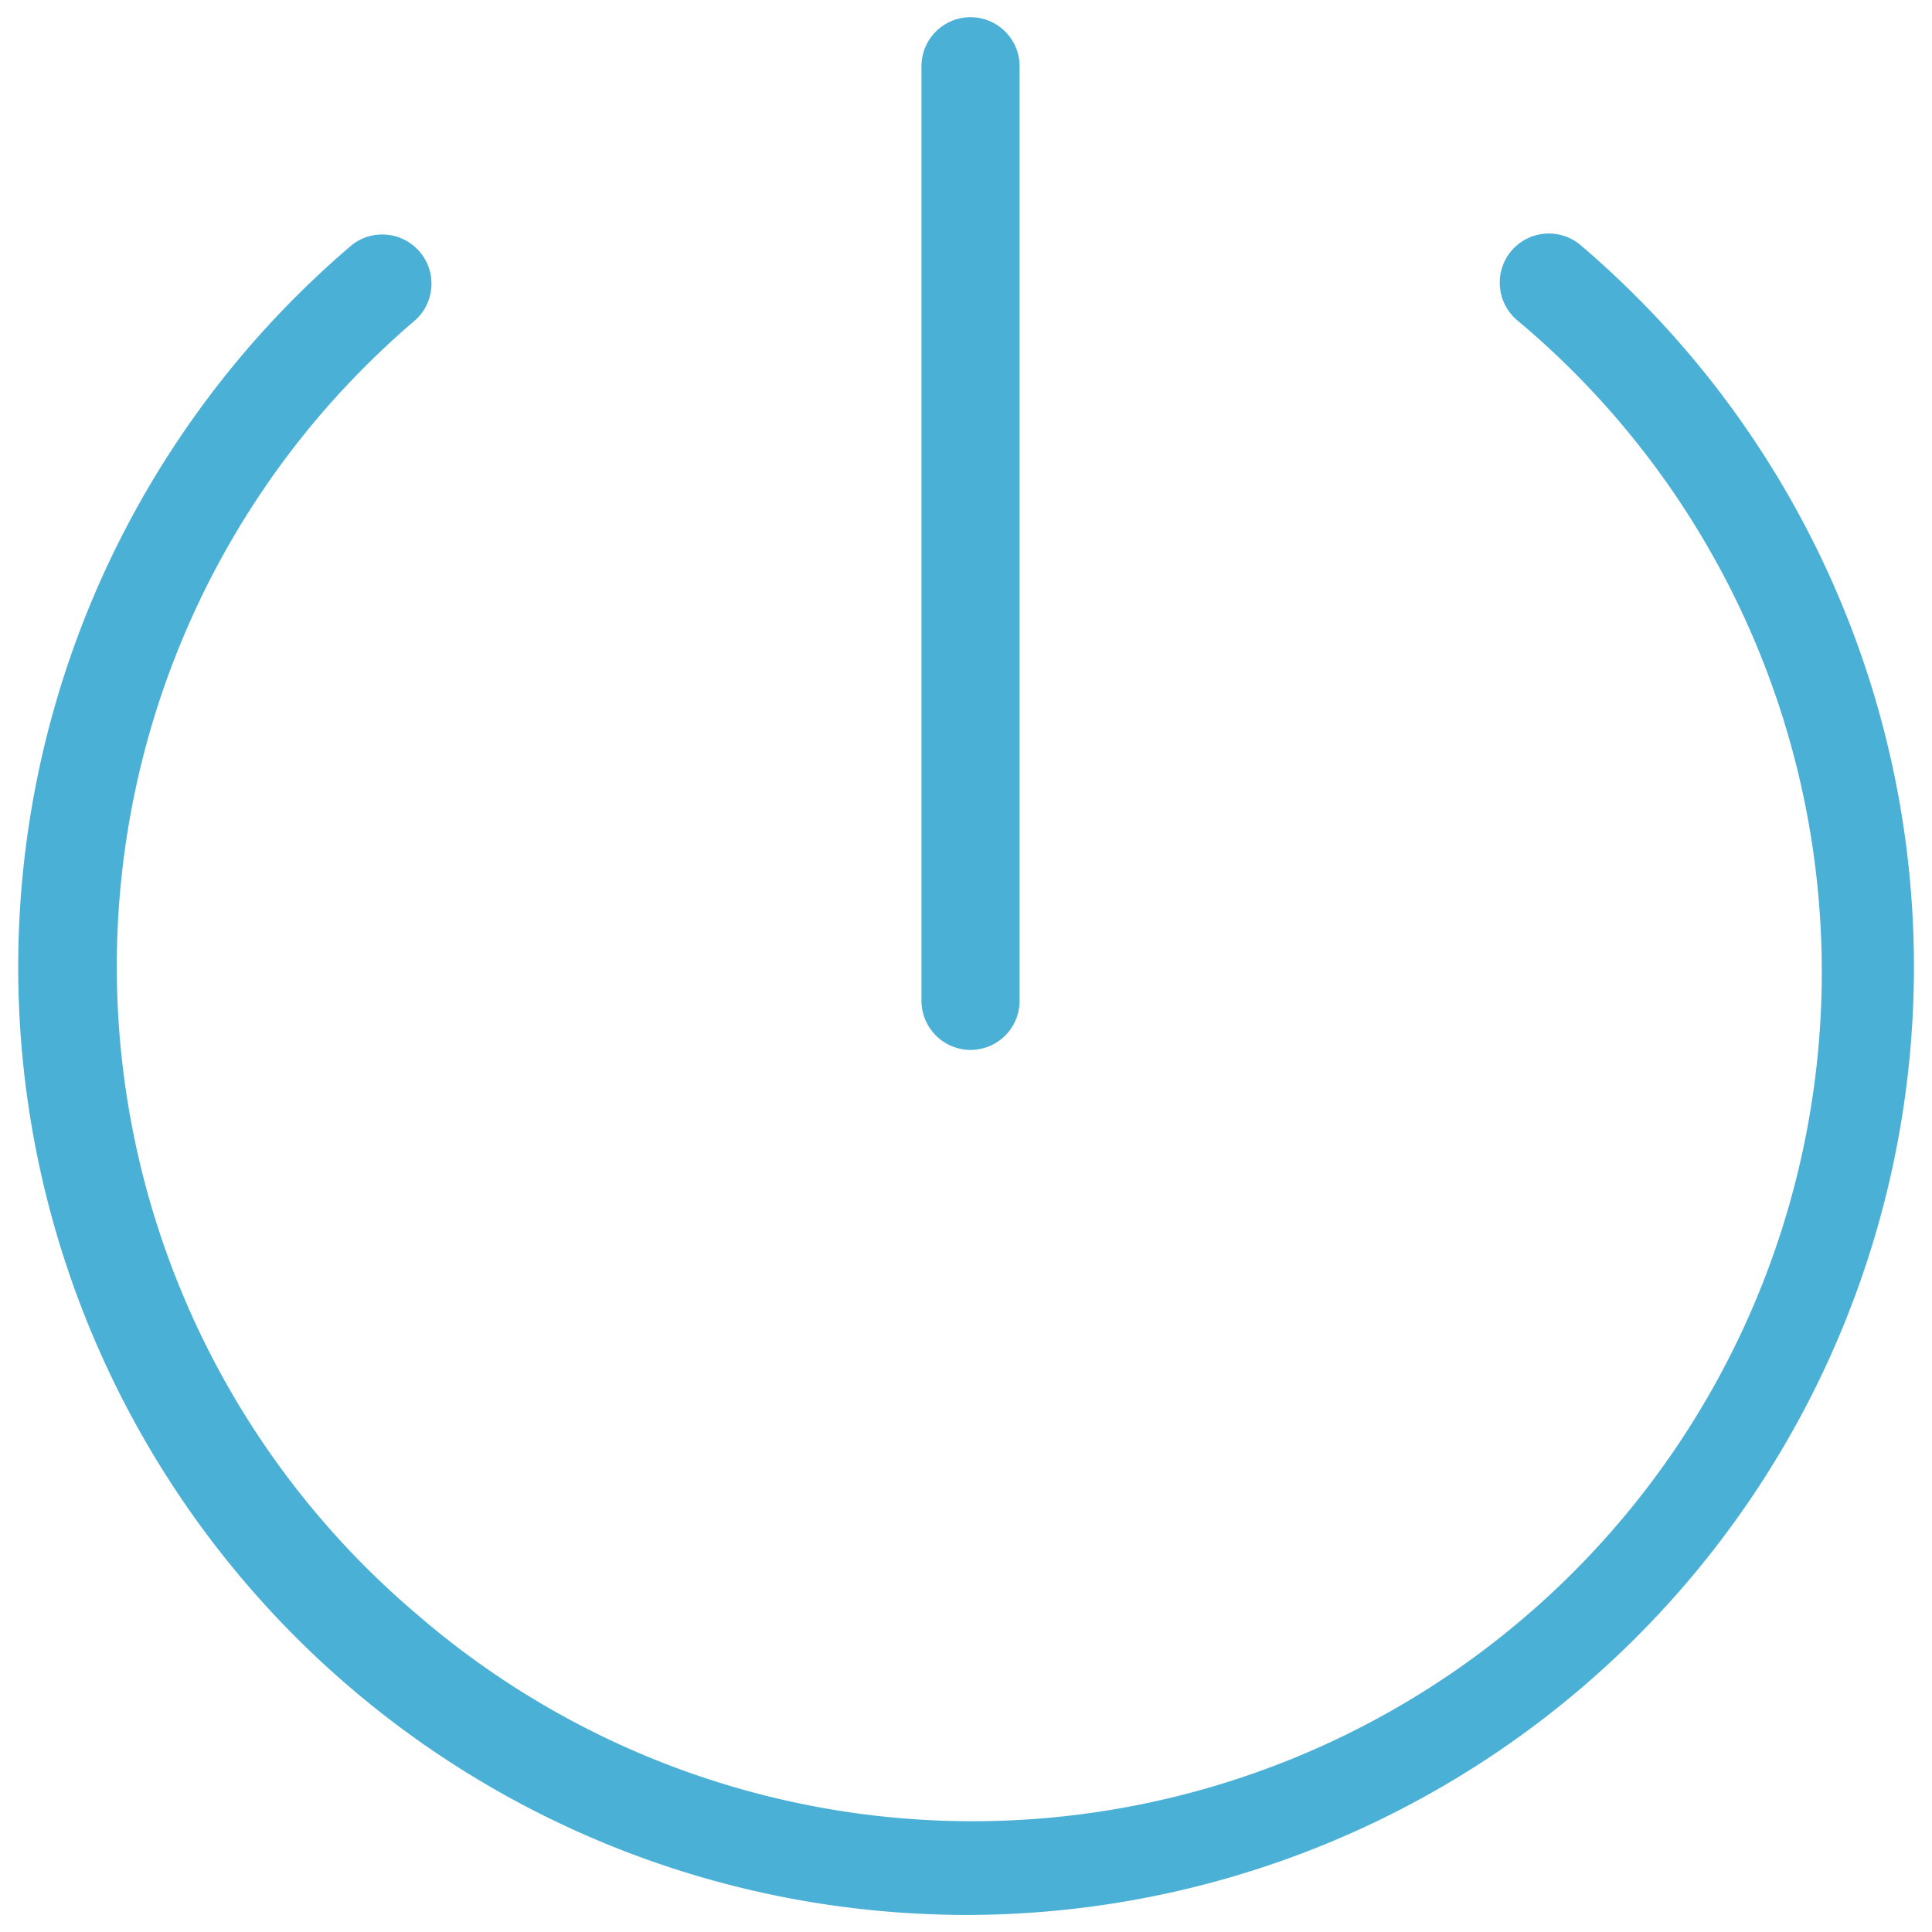
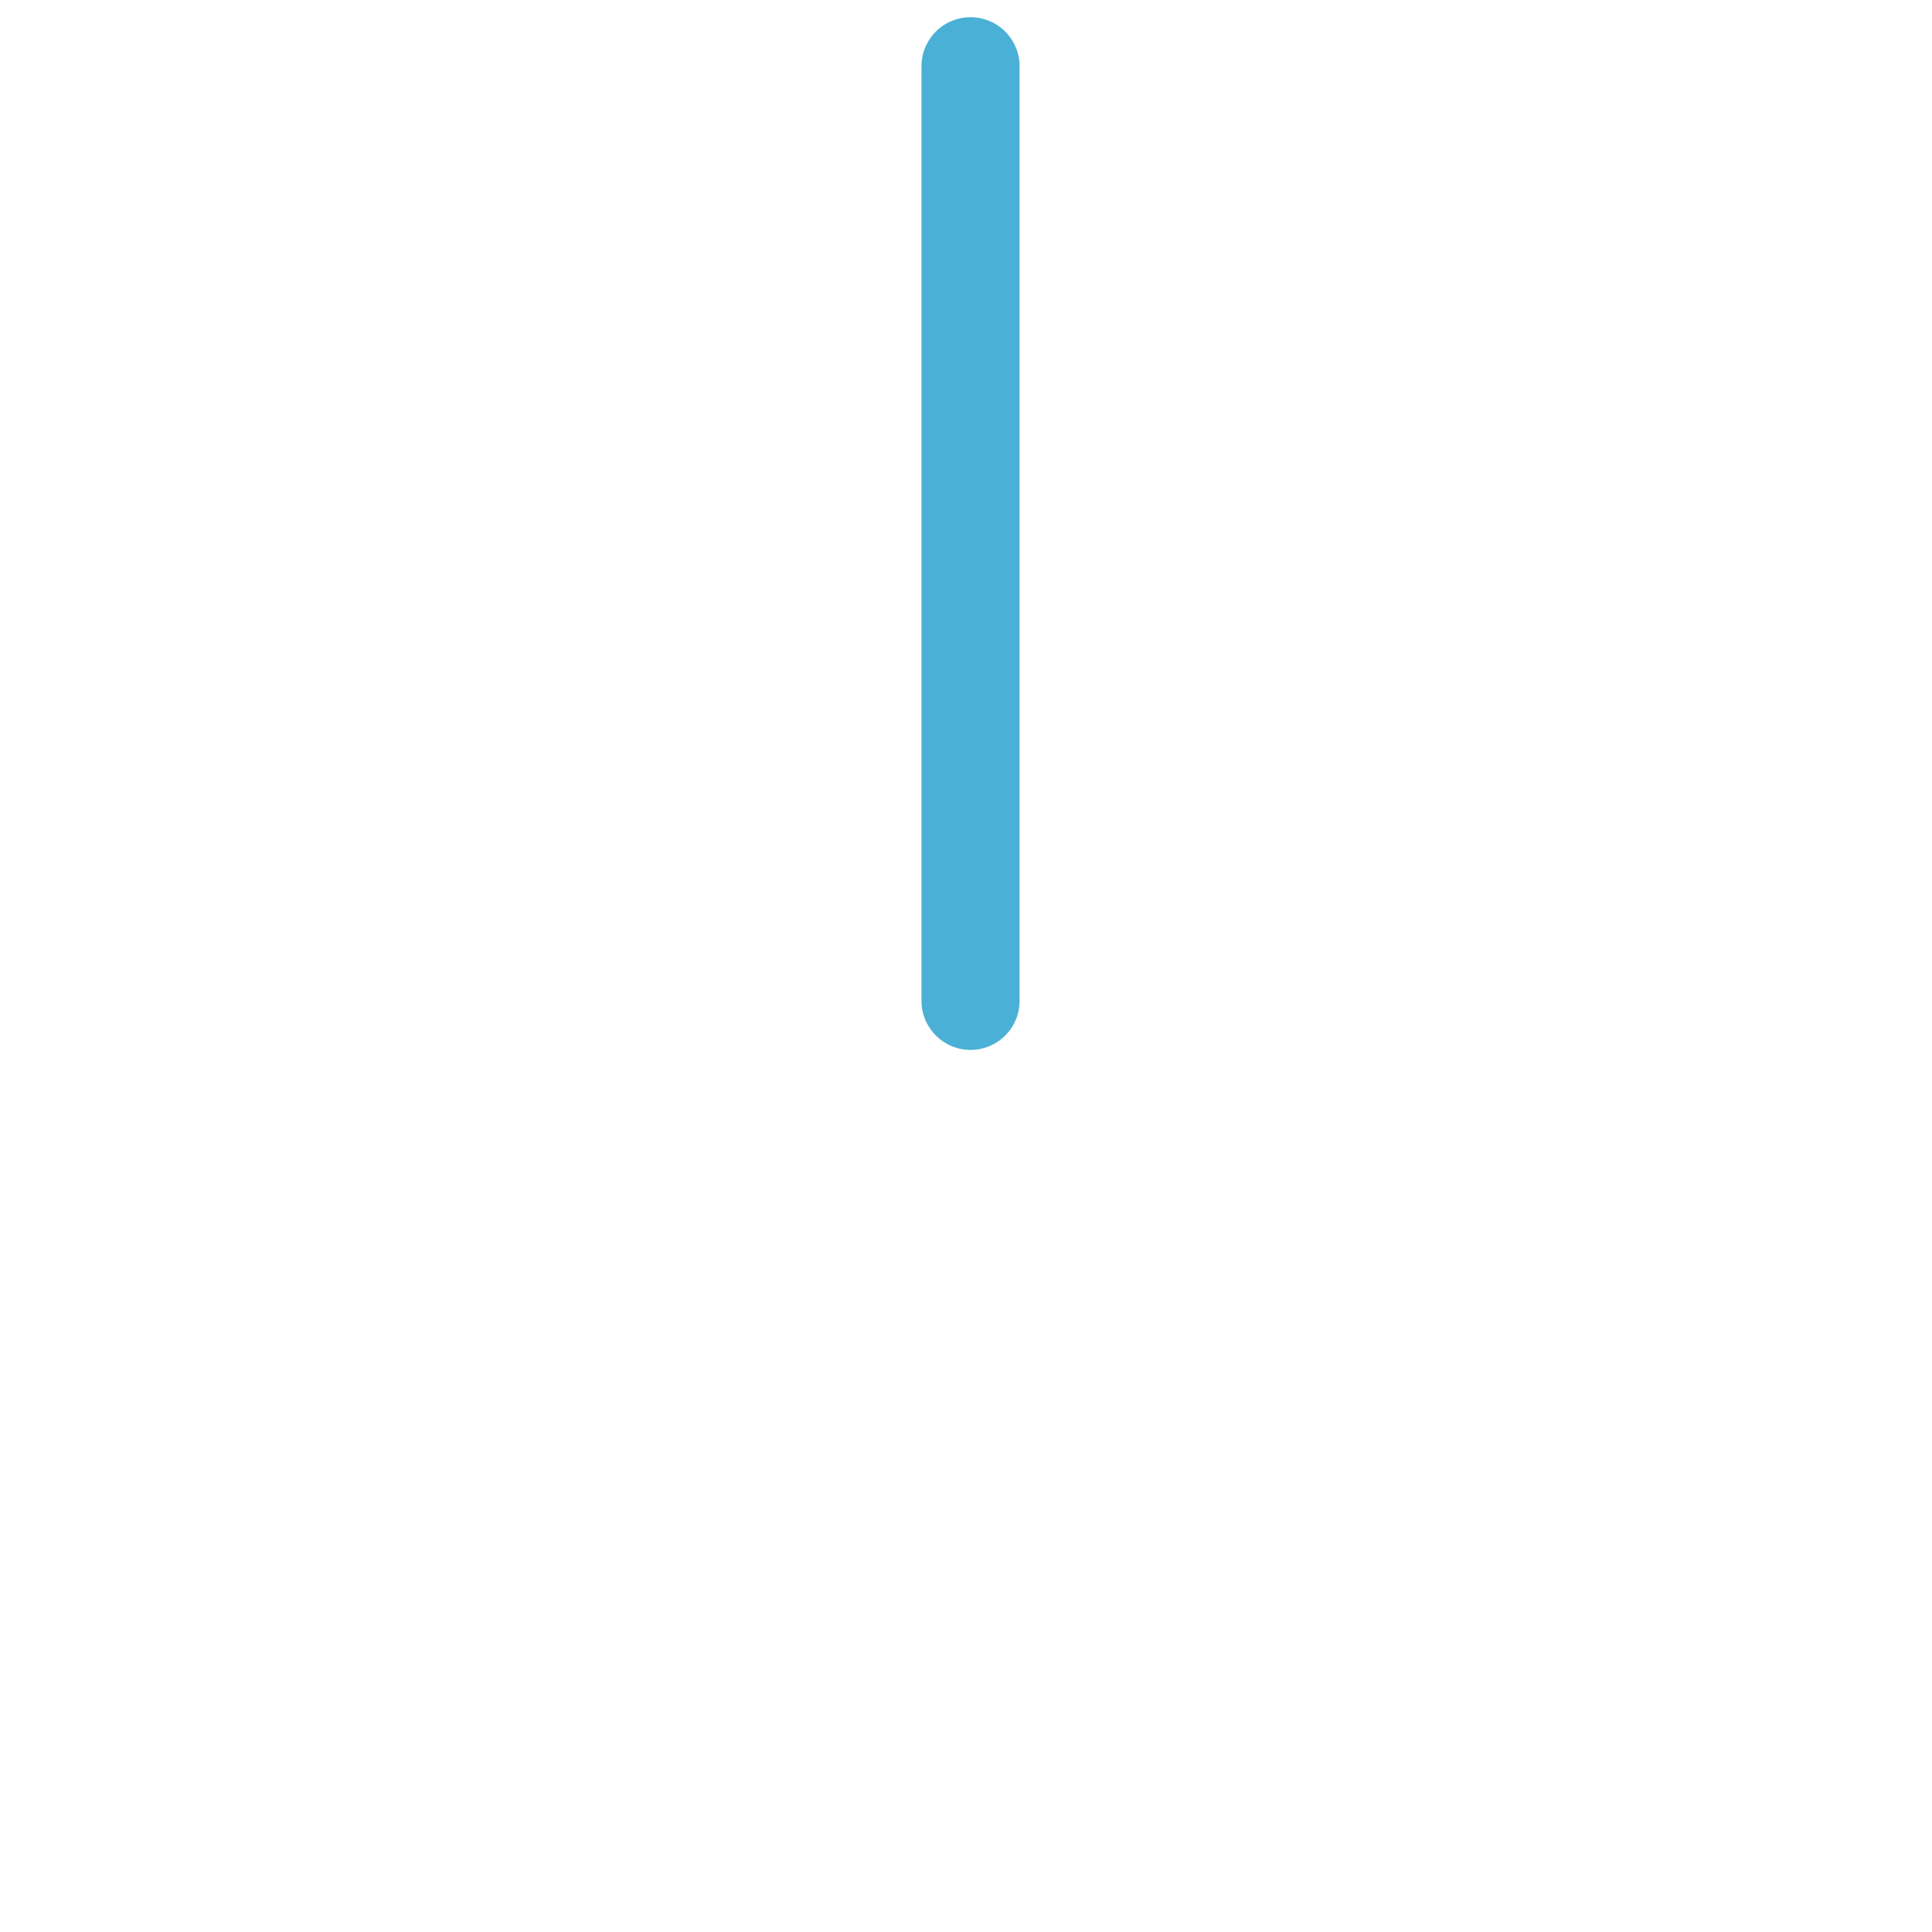
<svg xmlns="http://www.w3.org/2000/svg" id="Layer_1" data-name="Layer 1" viewBox="0 0 128 128">
  <title>power</title>
-   <path d="M111.85,23.38a63.22,63.22,0,0,0-7.18-7.18h0a3.26,3.26,0,0,0-4.58.47,3.27,3.27,0,0,0,.37,4.5,56.27,56.27,0,1,1-72.9,85.73,56.27,56.27,0,0,1-6.42-79.32,57.33,57.33,0,0,1,6.43-6.42,3.26,3.26,0,0,0-4.23-4.95,62.8,62.8,0,0,0,35.6,110.45c1.73.14,3.45.21,5.17.21A62.81,62.81,0,0,0,111.85,23.38Z" style="fill:#4bb0d5" />
  <path d="M64.31,69.56h0a3.25,3.25,0,0,0,3.24-3.25V4.39a3.25,3.25,0,0,0-6.5,0V66.31A3.26,3.26,0,0,0,64.31,69.56Z" style="fill:#4bb0d5" />
</svg>